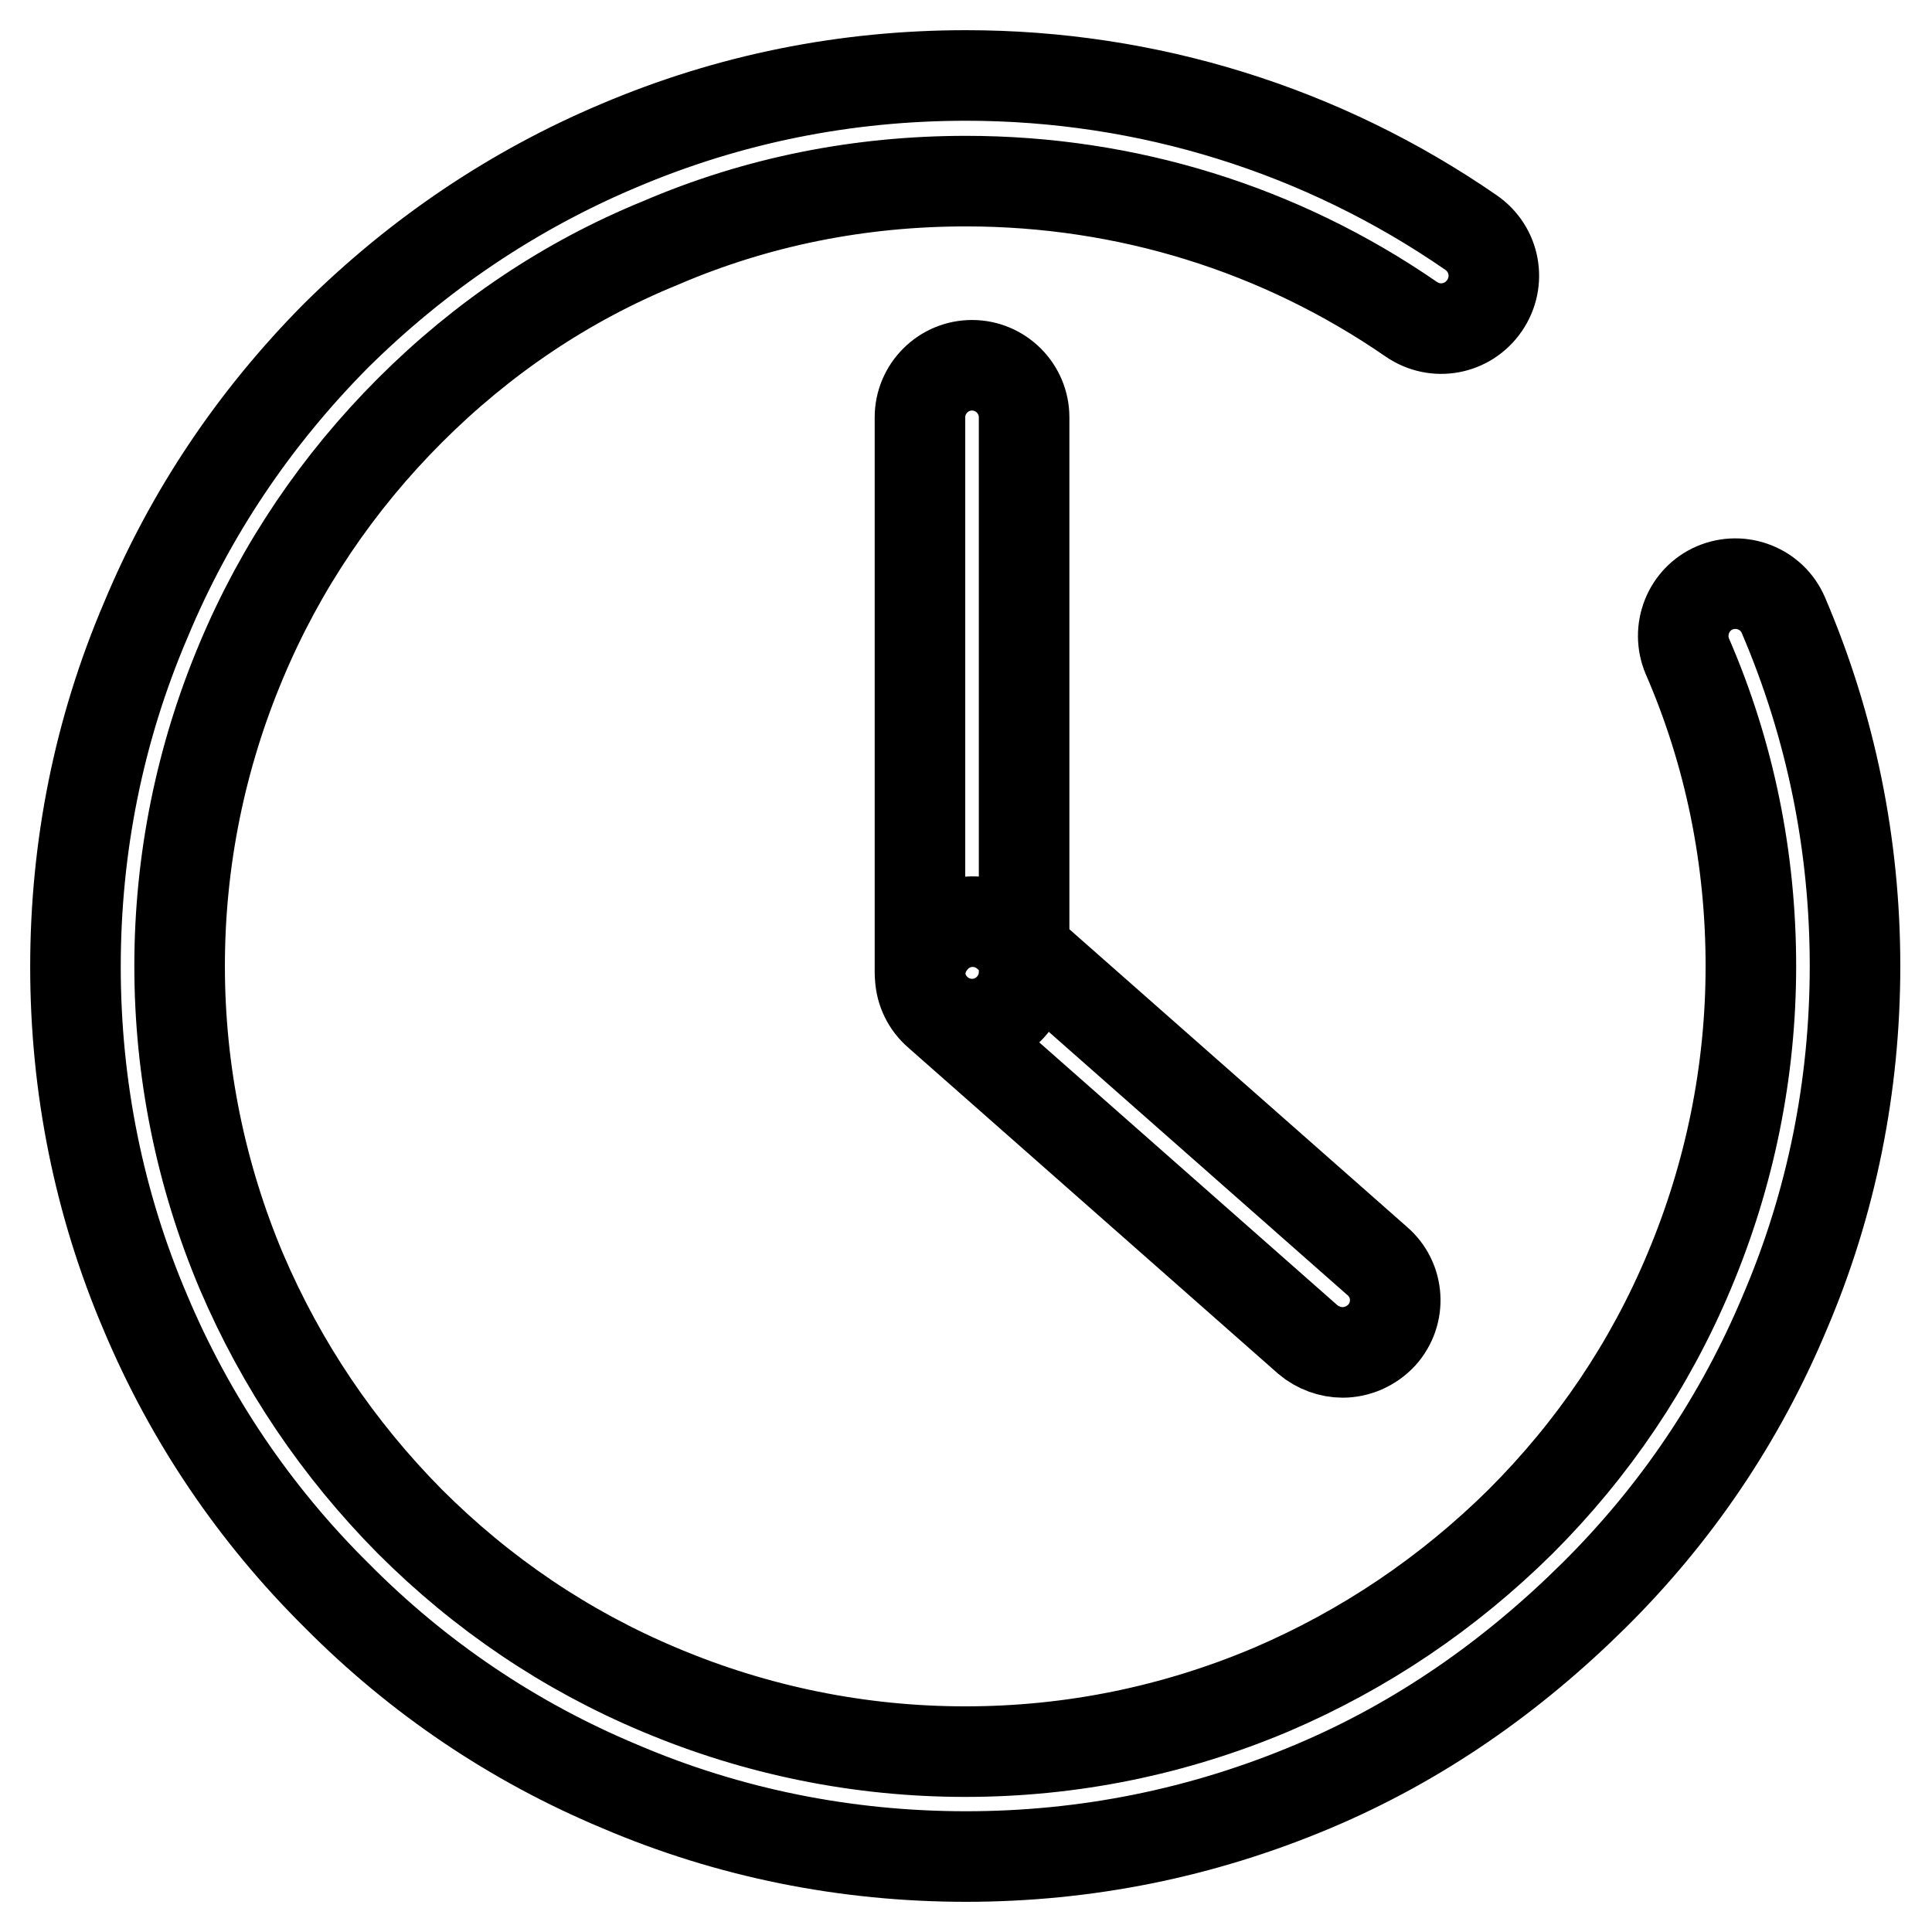
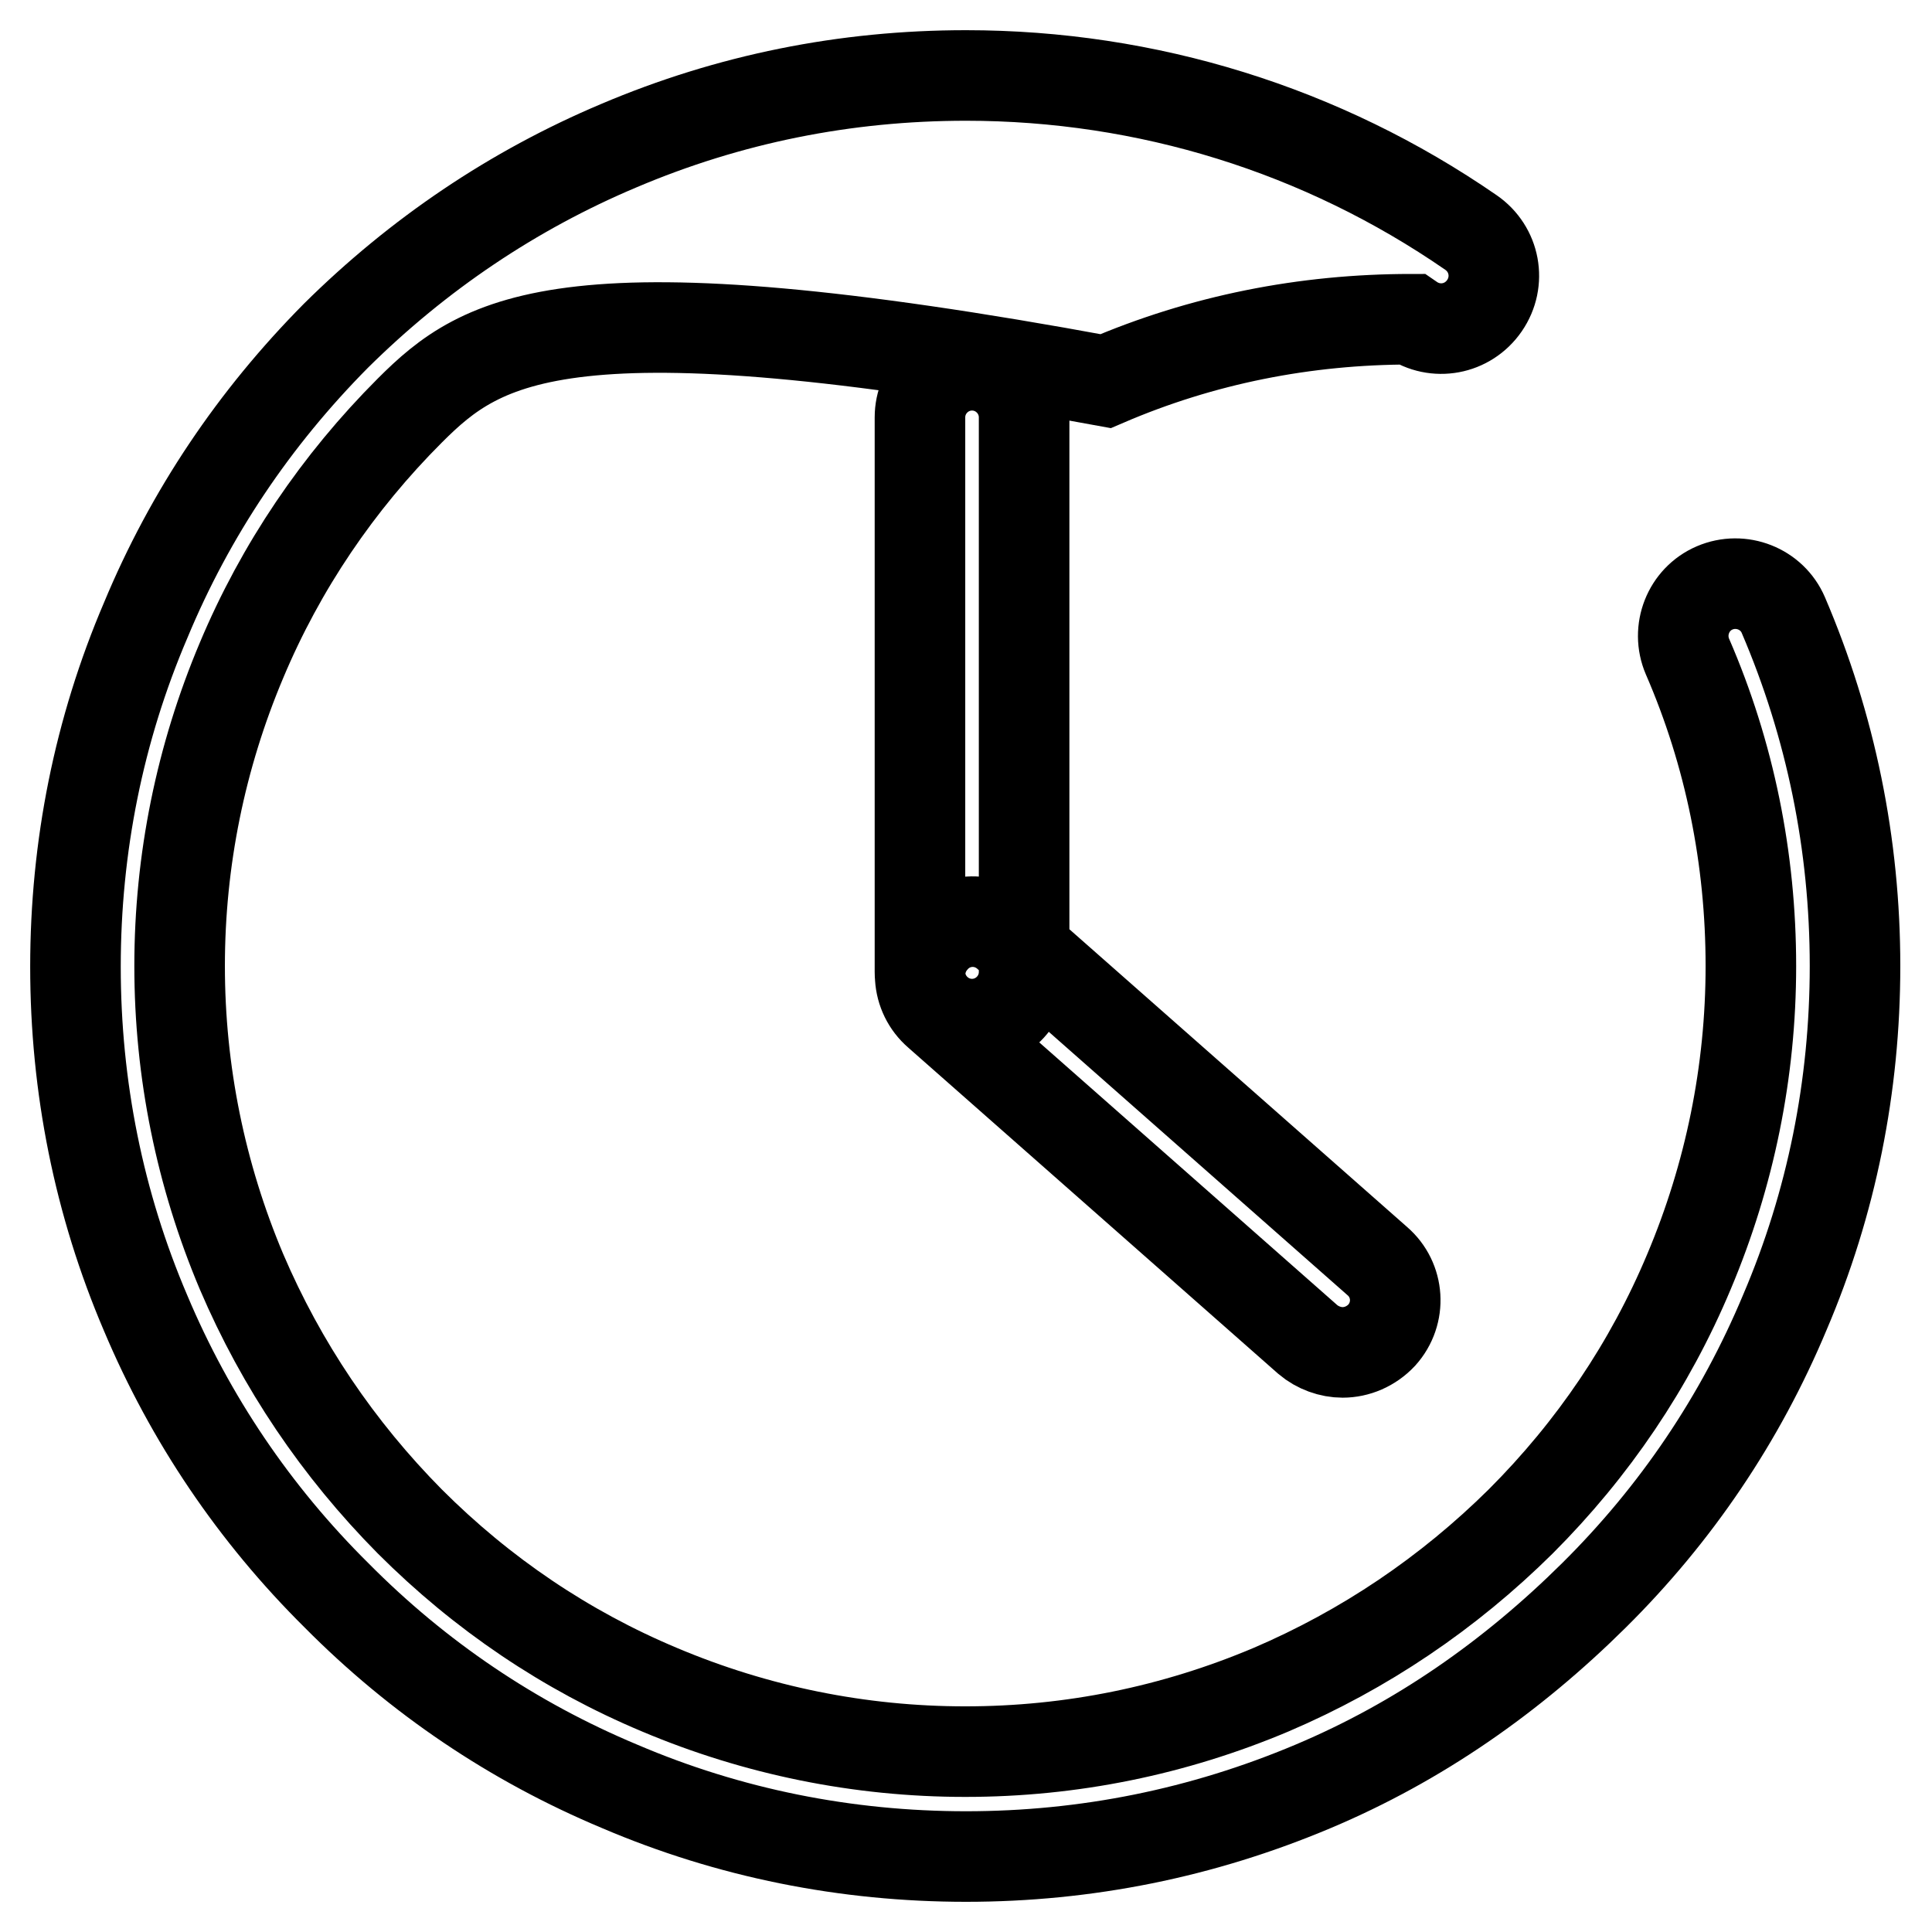
<svg xmlns="http://www.w3.org/2000/svg" version="1.1" x="0px" y="0px" viewBox="0 0 256 256" enable-background="new 0 0 256 256" xml:space="preserve">
  <g>
-     <path stroke-width="12" fill-opacity="0" stroke="#000000" d="M128,246c-15.9,0-31.4-3.1-45.9-9.3c-14.1-5.9-26.7-14.4-37.5-25.3C33.7,200.6,25.2,188,19.3,174 c-6.2-14.5-9.3-30-9.3-45.9c0-15.9,3.1-31.4,9.3-45.9C25.2,68,33.7,55.4,44.5,44.5C55.4,33.7,68,25.2,82,19.3 C96.6,13.1,112,10,128,10c24,0,47.2,7.2,66.9,20.8c3.2,2.2,4,6.5,1.8,9.7c-2.2,3.2-6.5,4-9.7,1.8c-17.4-12-37.8-18.3-59-18.3 c-14.1,0-27.7,2.7-40.5,8.2C75,37.3,63.9,44.8,54.3,54.4C44.8,63.9,37.2,75.1,32,87.5c-5.4,12.8-8.2,26.5-8.2,40.5 s2.8,27.7,8.2,40.5c5.3,12.4,12.8,23.5,22.3,33.1c9.6,9.6,20.7,17.1,33.1,22.3c12.8,5.4,26.5,8.2,40.5,8.2 c14.1,0,27.7-2.8,40.5-8.2c12.4-5.3,23.5-12.8,33.1-22.3c9.6-9.6,17.1-20.7,22.3-33.1c5.4-12.8,8.2-26.5,8.2-40.5 c0-14.2-2.8-28.1-8.4-41c-1.5-3.5,0.1-7.6,3.6-9.1c3.5-1.5,7.6,0.1,9.1,3.6c6.3,14.7,9.5,30.4,9.5,46.5c0,15.9-3.1,31.4-9.3,45.9 c-5.9,14.1-14.4,26.7-25.3,37.5S188,230.8,174,236.7C159.3,242.9,143.9,246,128,246L128,246z M128.8,135.7c-3.8,0-6.9-3.1-6.9-6.9 V55.3c0-3.8,3.1-6.9,6.9-6.9c3.8,0,6.9,3.1,6.9,6.9v73.5C135.7,132.6,132.6,135.7,128.8,135.7z M177.9,179.2 c-1.6,0-3.3-0.6-4.6-1.7l-49-43.2c-2.9-2.5-3.2-6.9-0.6-9.8c2.5-2.9,6.9-3.2,9.8-0.6l49,43.2c2.9,2.5,3.2,6.9,0.6,9.8 C181.7,178.4,179.8,179.2,177.9,179.2L177.9,179.2z" />
+     <path stroke-width="12" fill-opacity="0" stroke="#000000" d="M128,246c-15.9,0-31.4-3.1-45.9-9.3c-14.1-5.9-26.7-14.4-37.5-25.3C33.7,200.6,25.2,188,19.3,174 c-6.2-14.5-9.3-30-9.3-45.9c0-15.9,3.1-31.4,9.3-45.9C25.2,68,33.7,55.4,44.5,44.5C55.4,33.7,68,25.2,82,19.3 C96.6,13.1,112,10,128,10c24,0,47.2,7.2,66.9,20.8c3.2,2.2,4,6.5,1.8,9.7c-2.2,3.2-6.5,4-9.7,1.8c-14.1,0-27.7,2.7-40.5,8.2C75,37.3,63.9,44.8,54.3,54.4C44.8,63.9,37.2,75.1,32,87.5c-5.4,12.8-8.2,26.5-8.2,40.5 s2.8,27.7,8.2,40.5c5.3,12.4,12.8,23.5,22.3,33.1c9.6,9.6,20.7,17.1,33.1,22.3c12.8,5.4,26.5,8.2,40.5,8.2 c14.1,0,27.7-2.8,40.5-8.2c12.4-5.3,23.5-12.8,33.1-22.3c9.6-9.6,17.1-20.7,22.3-33.1c5.4-12.8,8.2-26.5,8.2-40.5 c0-14.2-2.8-28.1-8.4-41c-1.5-3.5,0.1-7.6,3.6-9.1c3.5-1.5,7.6,0.1,9.1,3.6c6.3,14.7,9.5,30.4,9.5,46.5c0,15.9-3.1,31.4-9.3,45.9 c-5.9,14.1-14.4,26.7-25.3,37.5S188,230.8,174,236.7C159.3,242.9,143.9,246,128,246L128,246z M128.8,135.7c-3.8,0-6.9-3.1-6.9-6.9 V55.3c0-3.8,3.1-6.9,6.9-6.9c3.8,0,6.9,3.1,6.9,6.9v73.5C135.7,132.6,132.6,135.7,128.8,135.7z M177.9,179.2 c-1.6,0-3.3-0.6-4.6-1.7l-49-43.2c-2.9-2.5-3.2-6.9-0.6-9.8c2.5-2.9,6.9-3.2,9.8-0.6l49,43.2c2.9,2.5,3.2,6.9,0.6,9.8 C181.7,178.4,179.8,179.2,177.9,179.2L177.9,179.2z" />
  </g>
</svg>